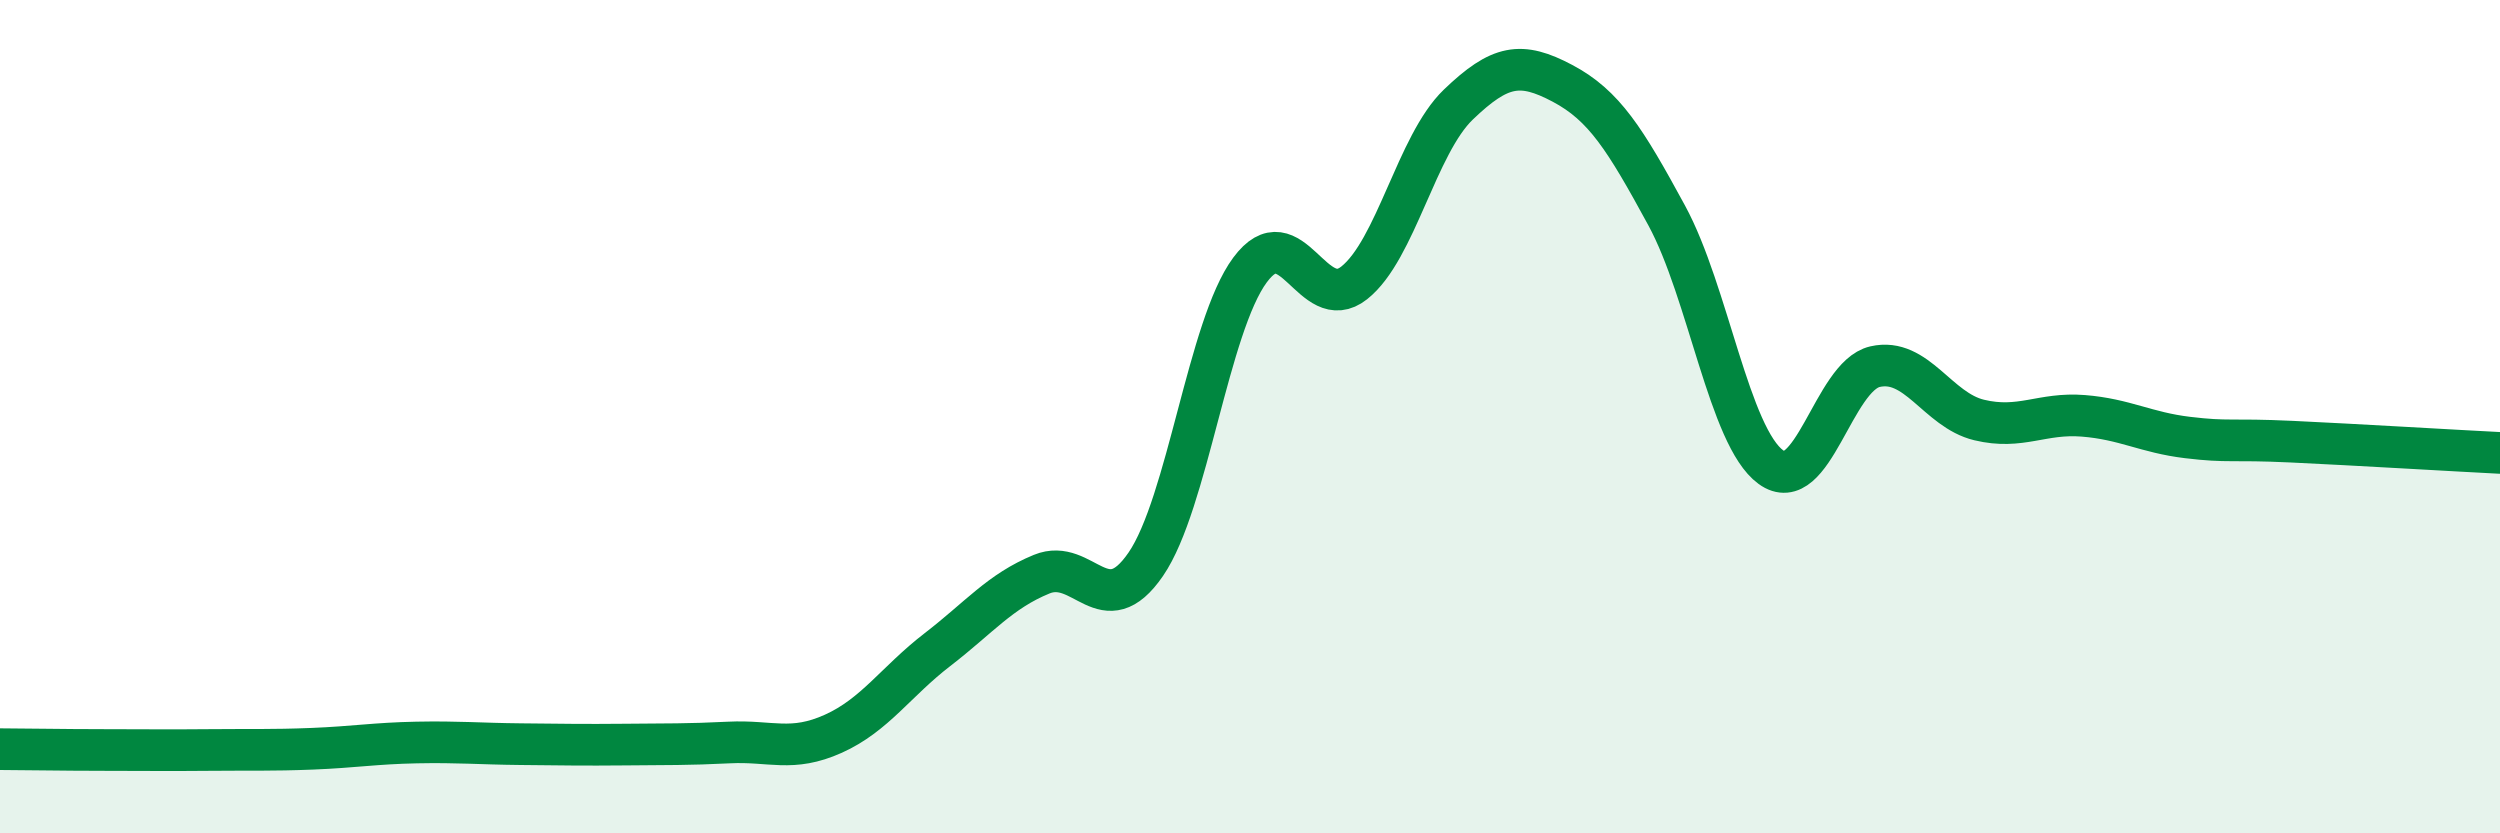
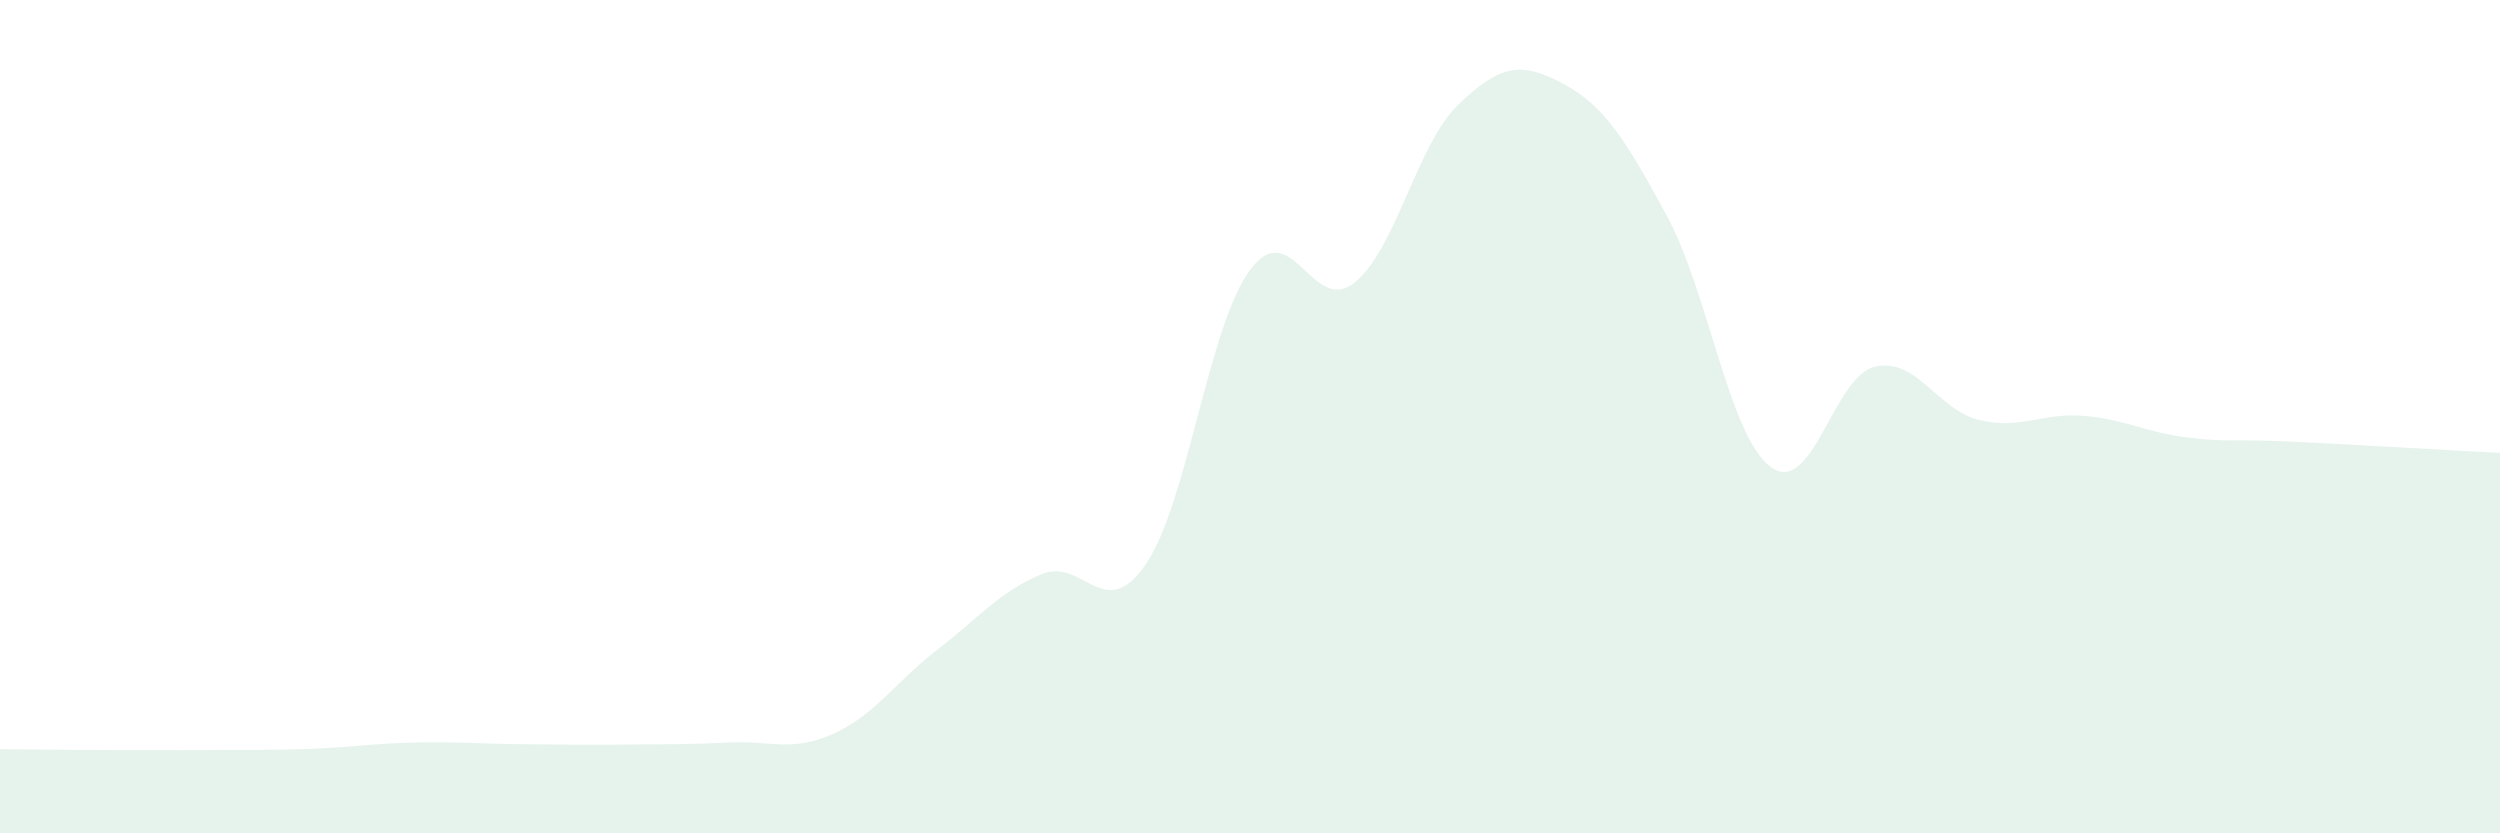
<svg xmlns="http://www.w3.org/2000/svg" width="60" height="20" viewBox="0 0 60 20">
  <path d="M 0,17.98 C 0.5,17.98 1.5,18 2.5,18 C 3.5,18 4,18.01 5,18 C 6,17.99 6.5,18.01 7.5,17.97 C 8.5,17.93 9,17.84 10,17.82 C 11,17.8 11.5,17.85 12.5,17.86 C 13.5,17.87 14,17.88 15,17.87 C 16,17.86 16.5,17.87 17.5,17.82 C 18.5,17.77 19,18.06 20,17.61 C 21,17.16 21.5,16.36 22.5,15.59 C 23.5,14.82 24,14.19 25,13.78 C 26,13.37 26.5,15 27.5,13.54 C 28.5,12.08 29,7.83 30,6.48 C 31,5.13 31.5,7.58 32.5,6.79 C 33.5,6 34,3.47 35,2.51 C 36,1.55 36.5,1.47 37.5,2 C 38.5,2.53 39,3.33 40,5.17 C 41,7.01 41.5,10.48 42.5,11.21 C 43.5,11.94 44,9.03 45,8.8 C 46,8.57 46.5,9.84 47.5,10.08 C 48.5,10.32 49,9.9 50,9.98 C 51,10.06 51.5,10.38 52.5,10.5 C 53.5,10.62 53.5,10.53 55,10.6 C 56.5,10.67 59,10.82 60,10.87L60 20L0 20Z" fill="#008740" opacity="0.1" stroke-linecap="round" stroke-linejoin="round" />
-   <path d="M 0,17.98 C 0.5,17.98 1.5,18 2.5,18 C 3.5,18 4,18.01 5,18 C 6,17.99 6.5,18.01 7.5,17.97 C 8.5,17.93 9,17.84 10,17.82 C 11,17.8 11.5,17.85 12.5,17.86 C 13.5,17.87 14,17.88 15,17.87 C 16,17.86 16.5,17.87 17.5,17.82 C 18.5,17.77 19,18.06 20,17.61 C 21,17.16 21.5,16.36 22.5,15.59 C 23.5,14.82 24,14.19 25,13.78 C 26,13.37 26.5,15 27.5,13.54 C 28.5,12.08 29,7.83 30,6.48 C 31,5.13 31.5,7.58 32.5,6.79 C 33.5,6 34,3.47 35,2.51 C 36,1.55 36.5,1.47 37.5,2 C 38.5,2.53 39,3.33 40,5.17 C 41,7.01 41.5,10.48 42.5,11.21 C 43.5,11.94 44,9.03 45,8.8 C 46,8.57 46.5,9.84 47.5,10.08 C 48.5,10.32 49,9.9 50,9.98 C 51,10.06 51.5,10.38 52.5,10.5 C 53.5,10.62 53.5,10.53 55,10.6 C 56.5,10.67 59,10.82 60,10.87" stroke="#008740" stroke-width="1" fill="none" stroke-linecap="round" stroke-linejoin="round" />
</svg>